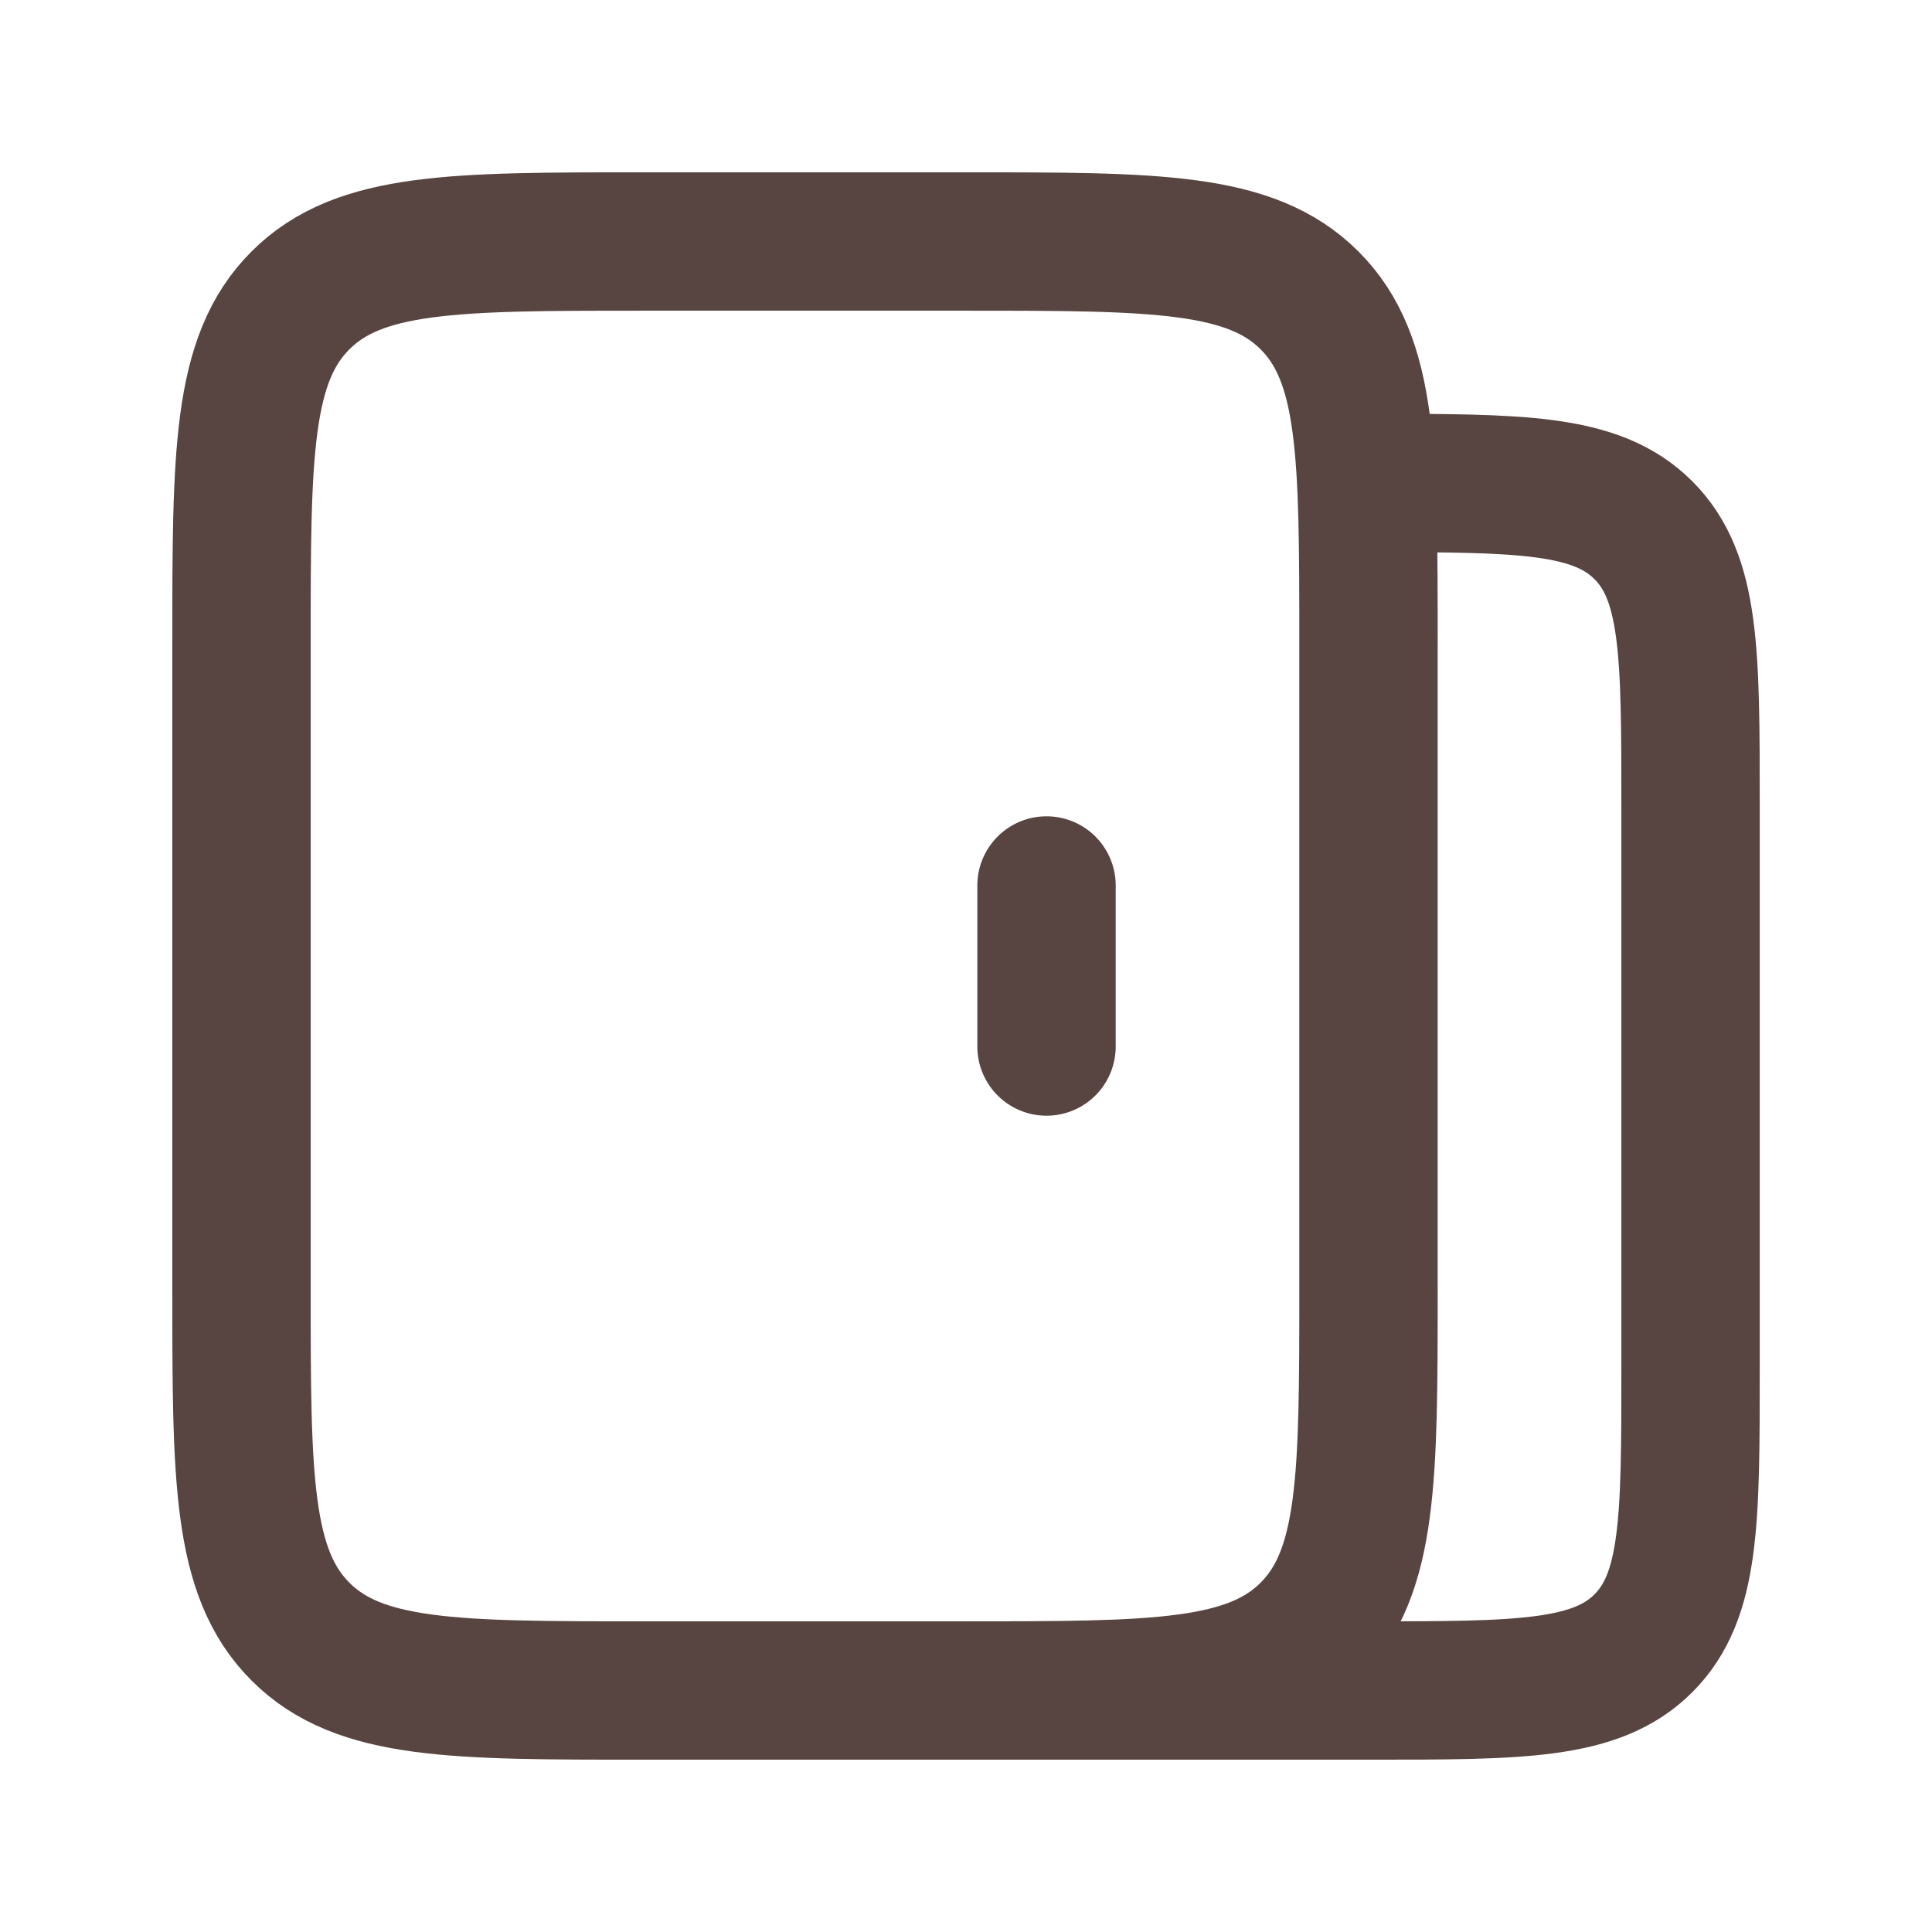
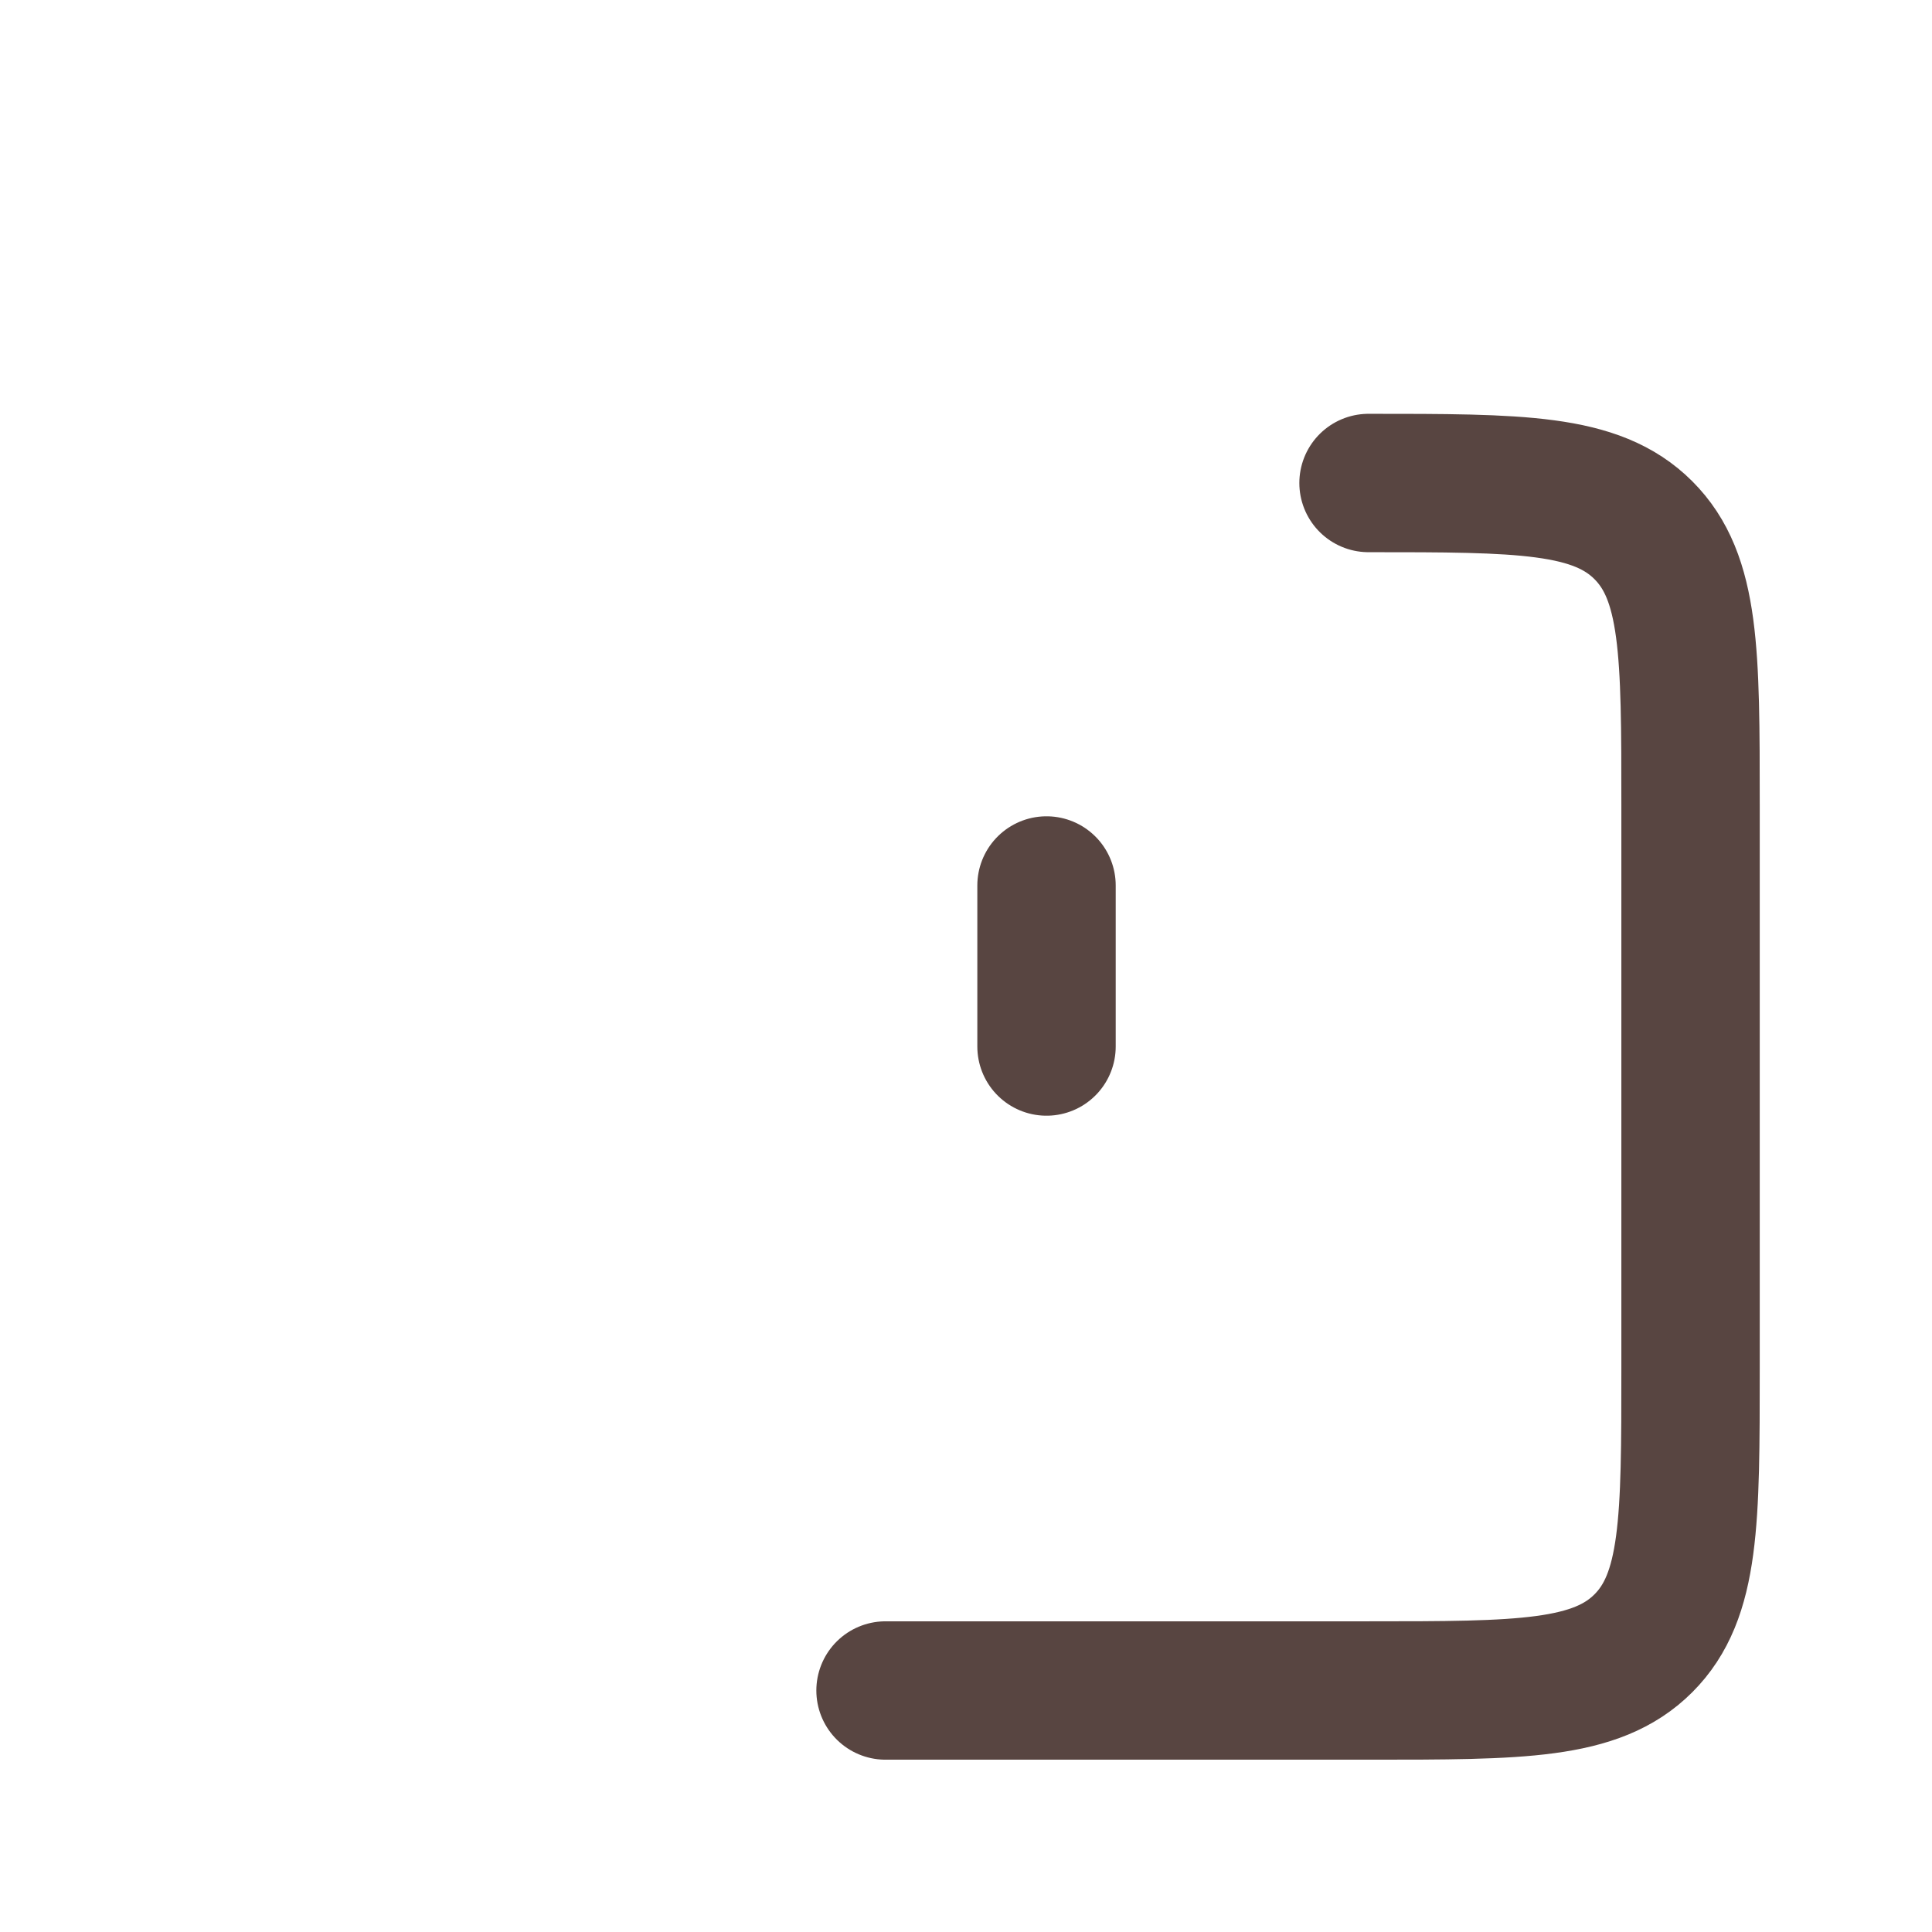
<svg xmlns="http://www.w3.org/2000/svg" width="40" height="40" viewBox="0 0 40 40" fill="none">
-   <path d="M28.333 26.667V13.333C28.333 9.405 28.333 7.44 27.113 6.22C25.893 5 23.928 5 20 5H13.333C9.405 5 7.44 5 6.22 6.22C5 7.44 5 9.405 5 13.333V26.667C5 30.595 5 32.558 6.22 33.78C7.44 35.002 9.405 35 13.333 35H20C23.928 35 25.893 35 27.113 33.78C28.333 32.558 28.333 30.595 28.333 26.667Z" stroke="#584541" stroke-width="2.865" stroke-linecap="round" stroke-linejoin="round" />
  <path d="M18.334 35H28.334C31.477 35 33.047 35 34.024 34.023C35.001 33.047 35.001 31.477 35.001 28.333V16.667C35.001 13.523 35.001 11.953 34.024 10.977C33.047 10 31.477 10 28.334 10M21.667 18.333V21.667" stroke="#584541" stroke-width="2.865" stroke-linecap="round" stroke-linejoin="round" />
</svg>